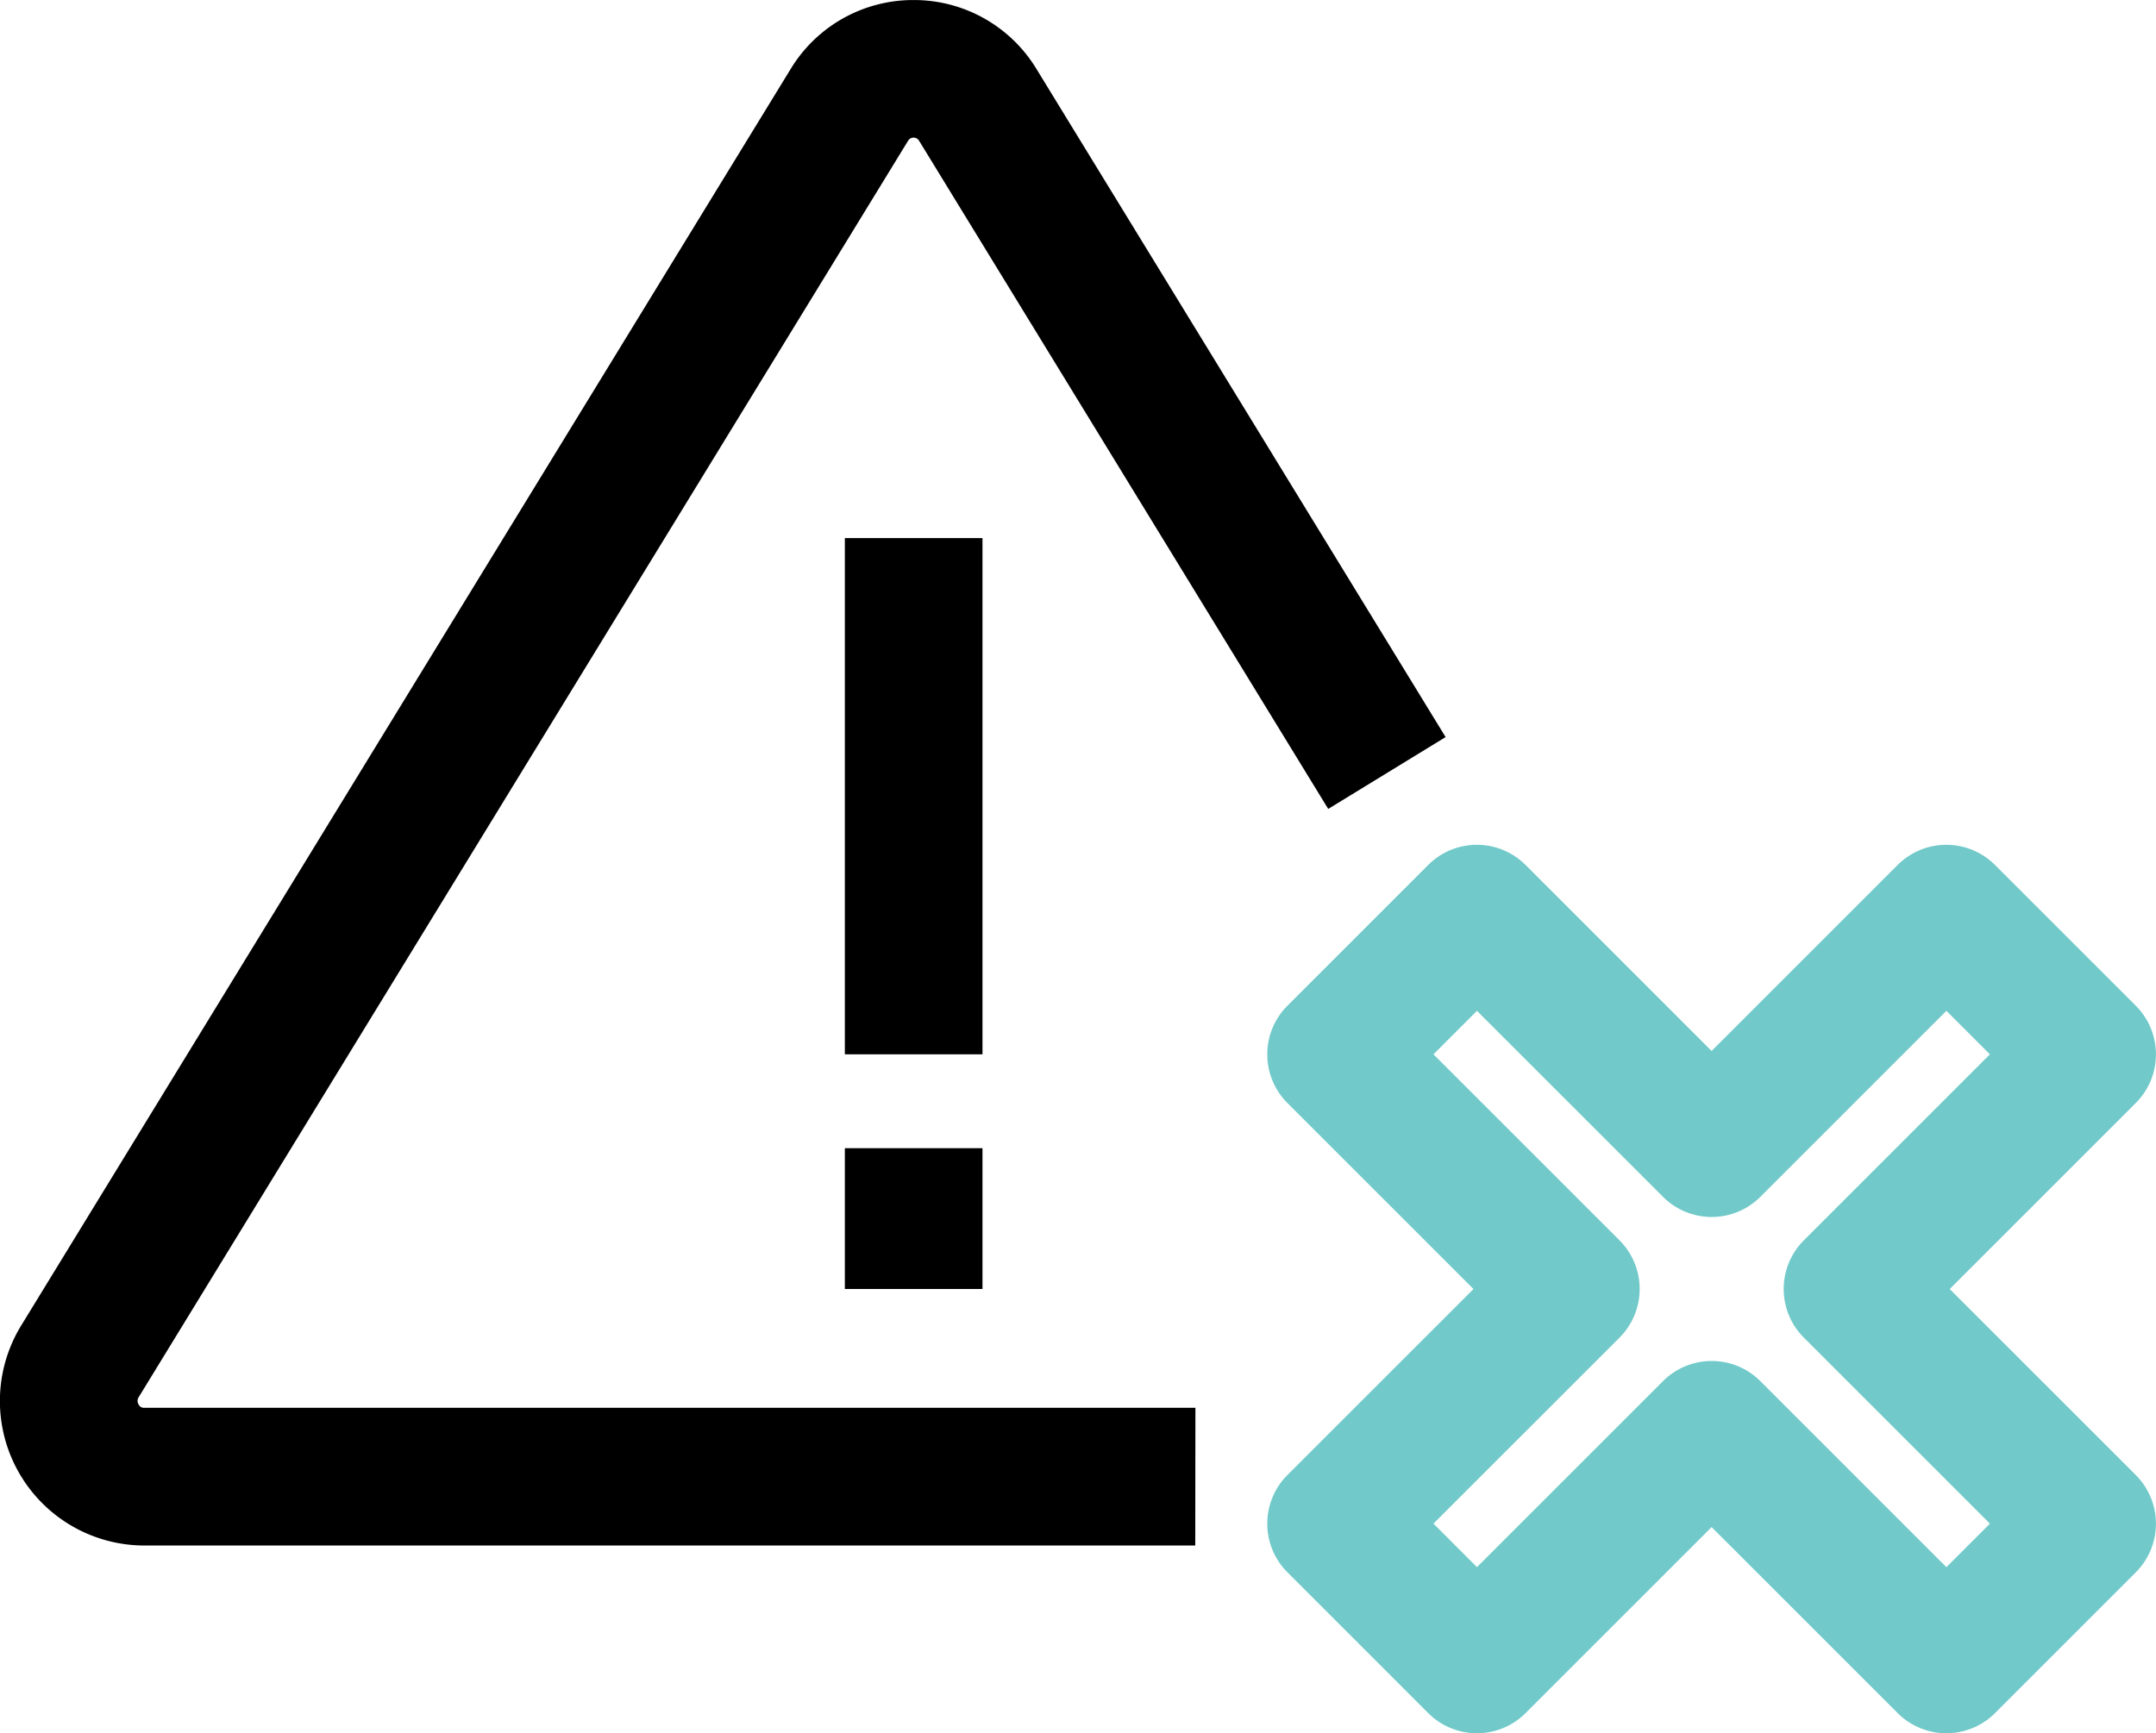
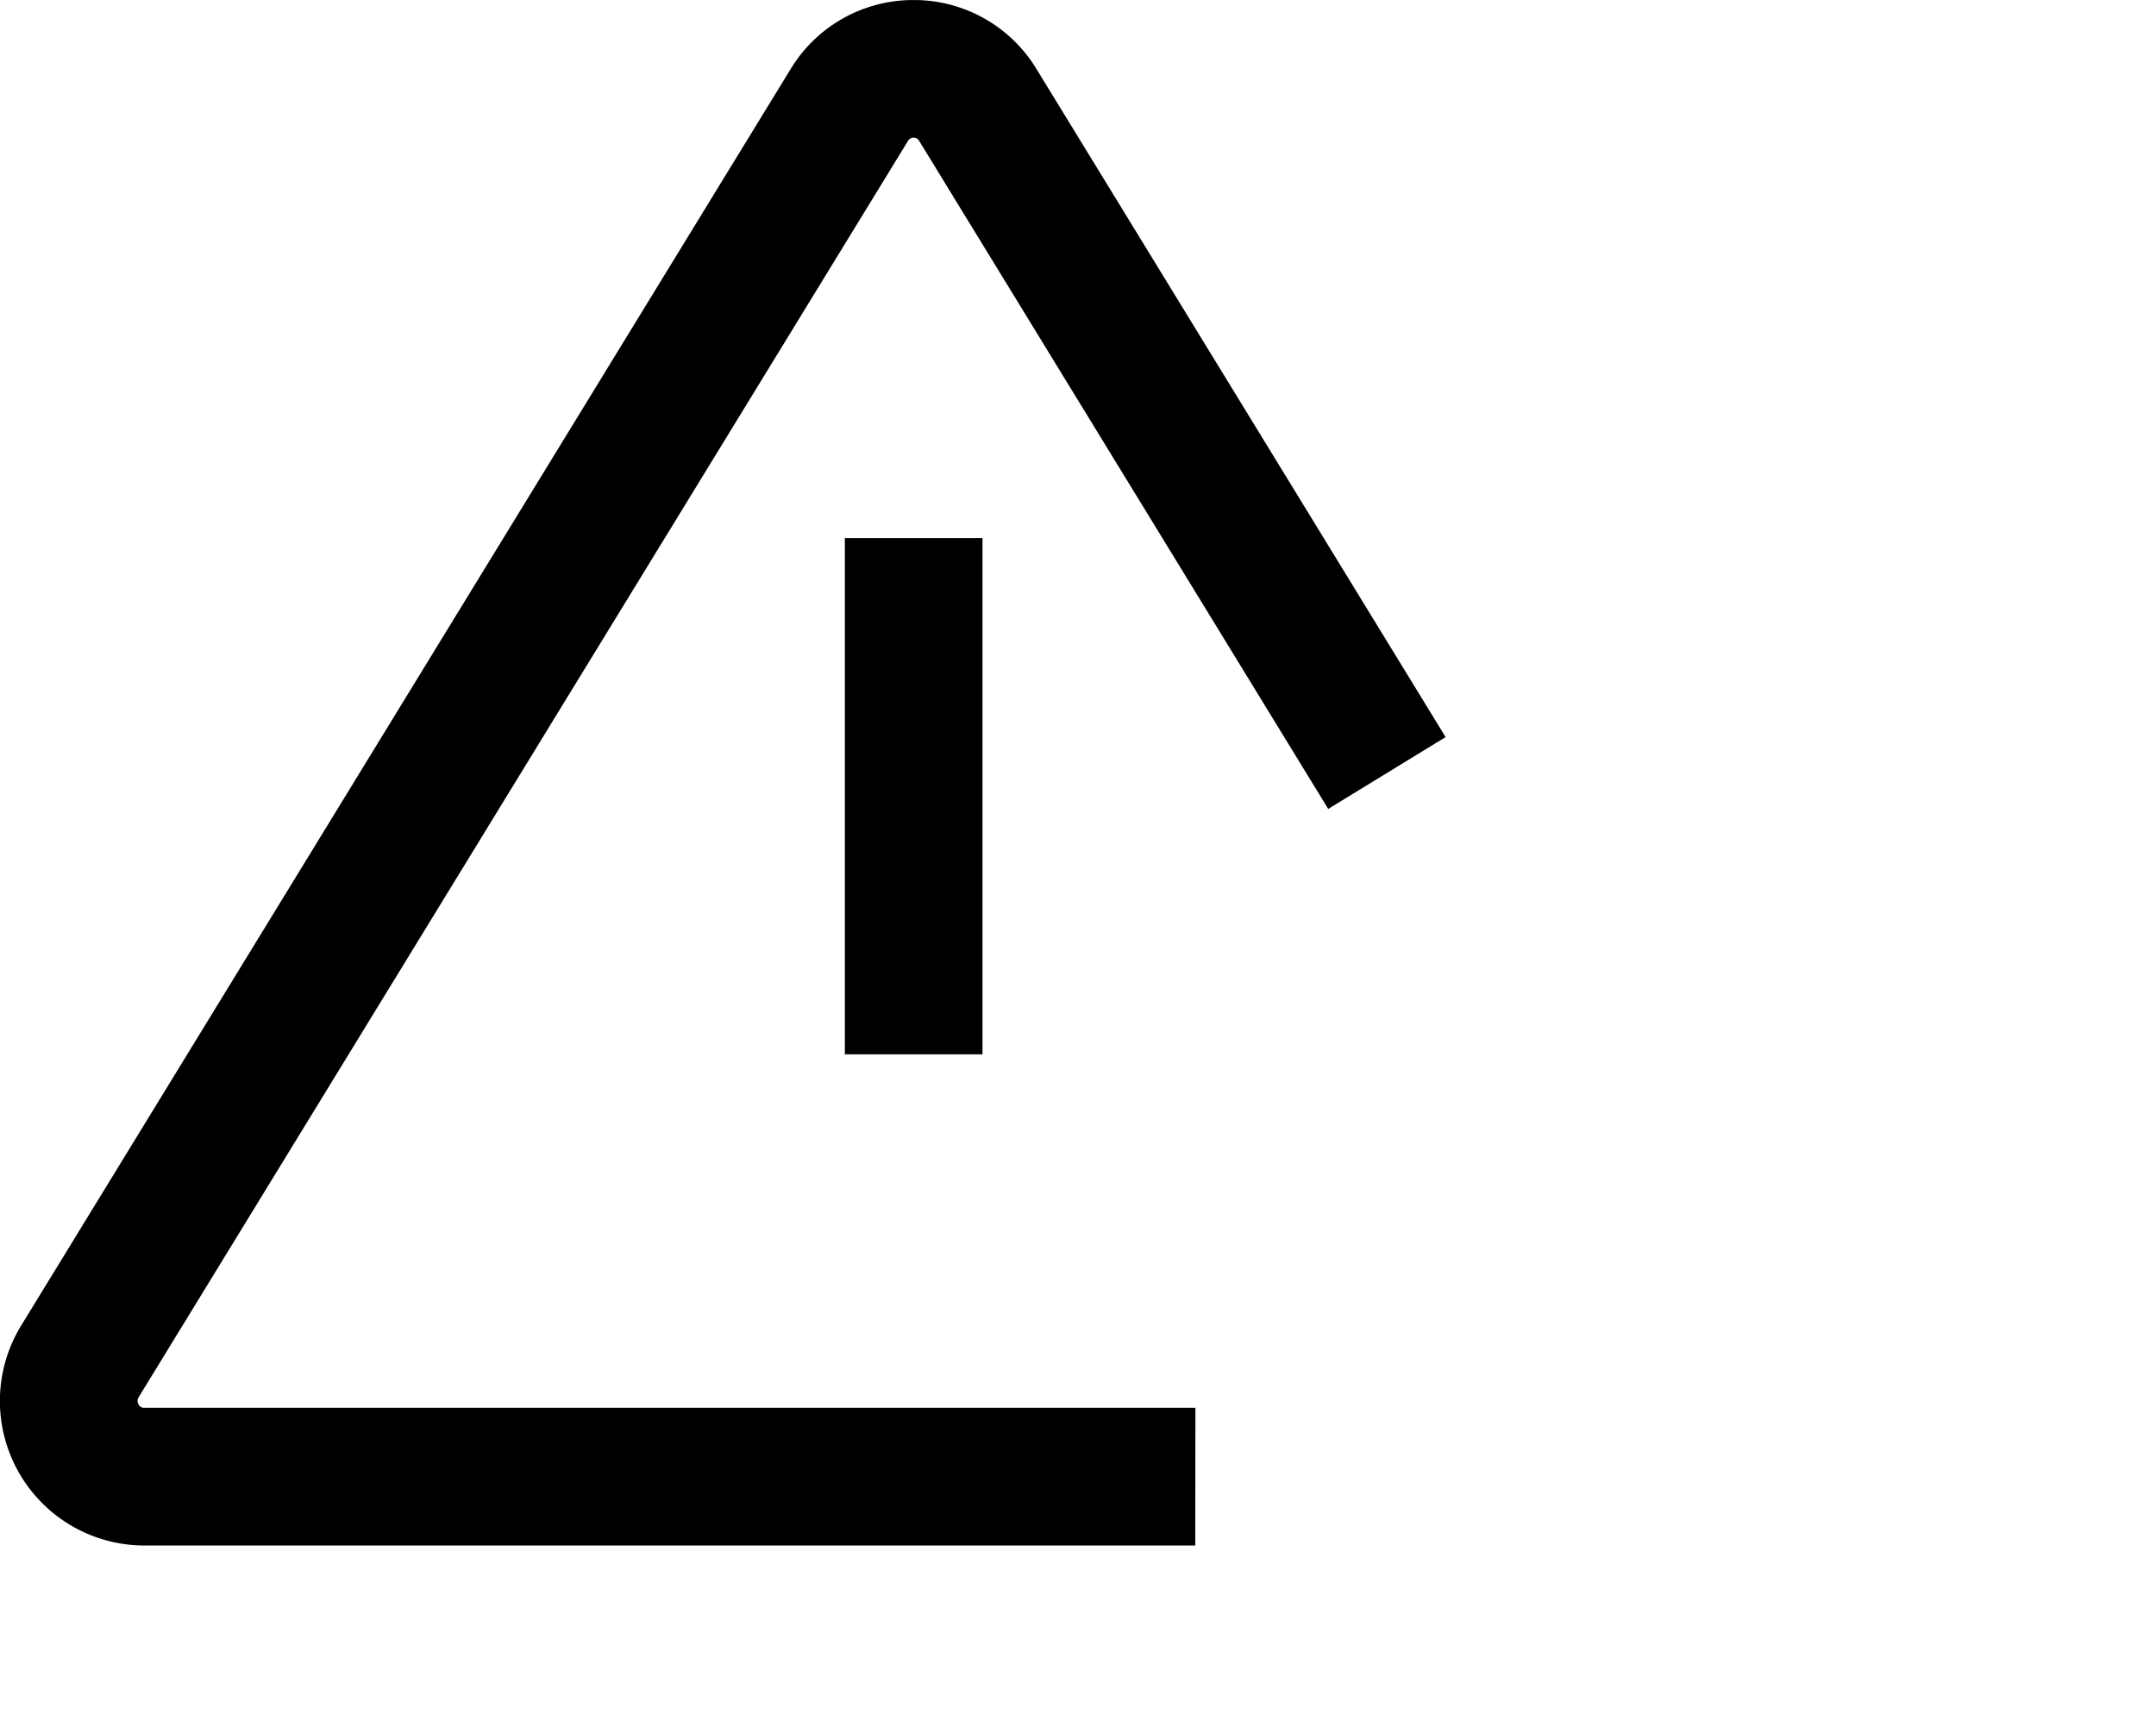
<svg xmlns="http://www.w3.org/2000/svg" width="65.166" height="52.4" viewBox="0 0 65.166 52.4">
  <g id="Group_1581" data-name="Group 1581" transform="translate(2.076 2.08)">
    <path id="Line_3" data-name="Line 3" d="M2.08,15.607H-2.08V0H2.08Z" transform="translate(25.54 14.188)" />
-     <path id="Line_4" data-name="Line 4" d="M2.08,4.257H-2.08V0H2.08Z" transform="translate(25.54 32.633)" />
+     <path id="Line_4" data-name="Line 4" d="M2.08,4.257H-2.08H2.08Z" transform="translate(25.54 32.633)" />
    <path id="Path_9936" data-name="Path 9936" d="M4180.813,2415.934h-31.771a4.369,4.369,0,0,1-3.713-6.655l23.256-37.986a4.33,4.33,0,0,1,3.712-2.083h.005a4.329,4.329,0,0,1,3.711,2.083l12.367,20.2-3.548,2.172-12.366-20.2a.193.193,0,0,0-.333,0l-23.256,37.986a.2.2,0,0,0,0,.22.175.175,0,0,0,.17.1h31.771Z" transform="translate(-4146.762 -2371.289)" />
-     <path id="Path_9937" data-name="Path 9937" d="M4221.359,2433.506a2.08,2.08,0,0,1-1.471-.609l-5.624-5.624-5.624,5.624a2.08,2.08,0,0,1-1.471.609h0a2.08,2.08,0,0,1-1.471-.609l-4.256-4.257a2.08,2.08,0,0,1,0-2.941l5.624-5.623-5.624-5.624a2.08,2.08,0,0,1,0-2.941l4.256-4.256a2.08,2.08,0,0,1,2.941,0l5.624,5.624,5.624-5.624a2.08,2.08,0,0,1,2.941,0l4.256,4.256a2.08,2.08,0,0,1,0,2.941l-5.624,5.624,5.624,5.624a2.08,2.08,0,0,1,0,2.941l-4.256,4.257A2.08,2.08,0,0,1,4221.359,2433.506Zm-7.094-11.254a2.074,2.074,0,0,1,1.471.609l5.624,5.624,1.315-1.316-5.624-5.624a2.08,2.08,0,0,1,0-2.941l5.624-5.624-1.315-1.315-5.624,5.624a2.08,2.08,0,0,1-2.941,0l-5.624-5.624-1.315,1.315,5.624,5.624a2.081,2.081,0,0,1,0,2.941l-5.624,5.623,1.315,1.316,5.624-5.624A2.074,2.074,0,0,1,4214.265,2422.252Z" transform="translate(-4164.605 -2383.185)" fill="#71c9c9" />
  </g>
</svg>